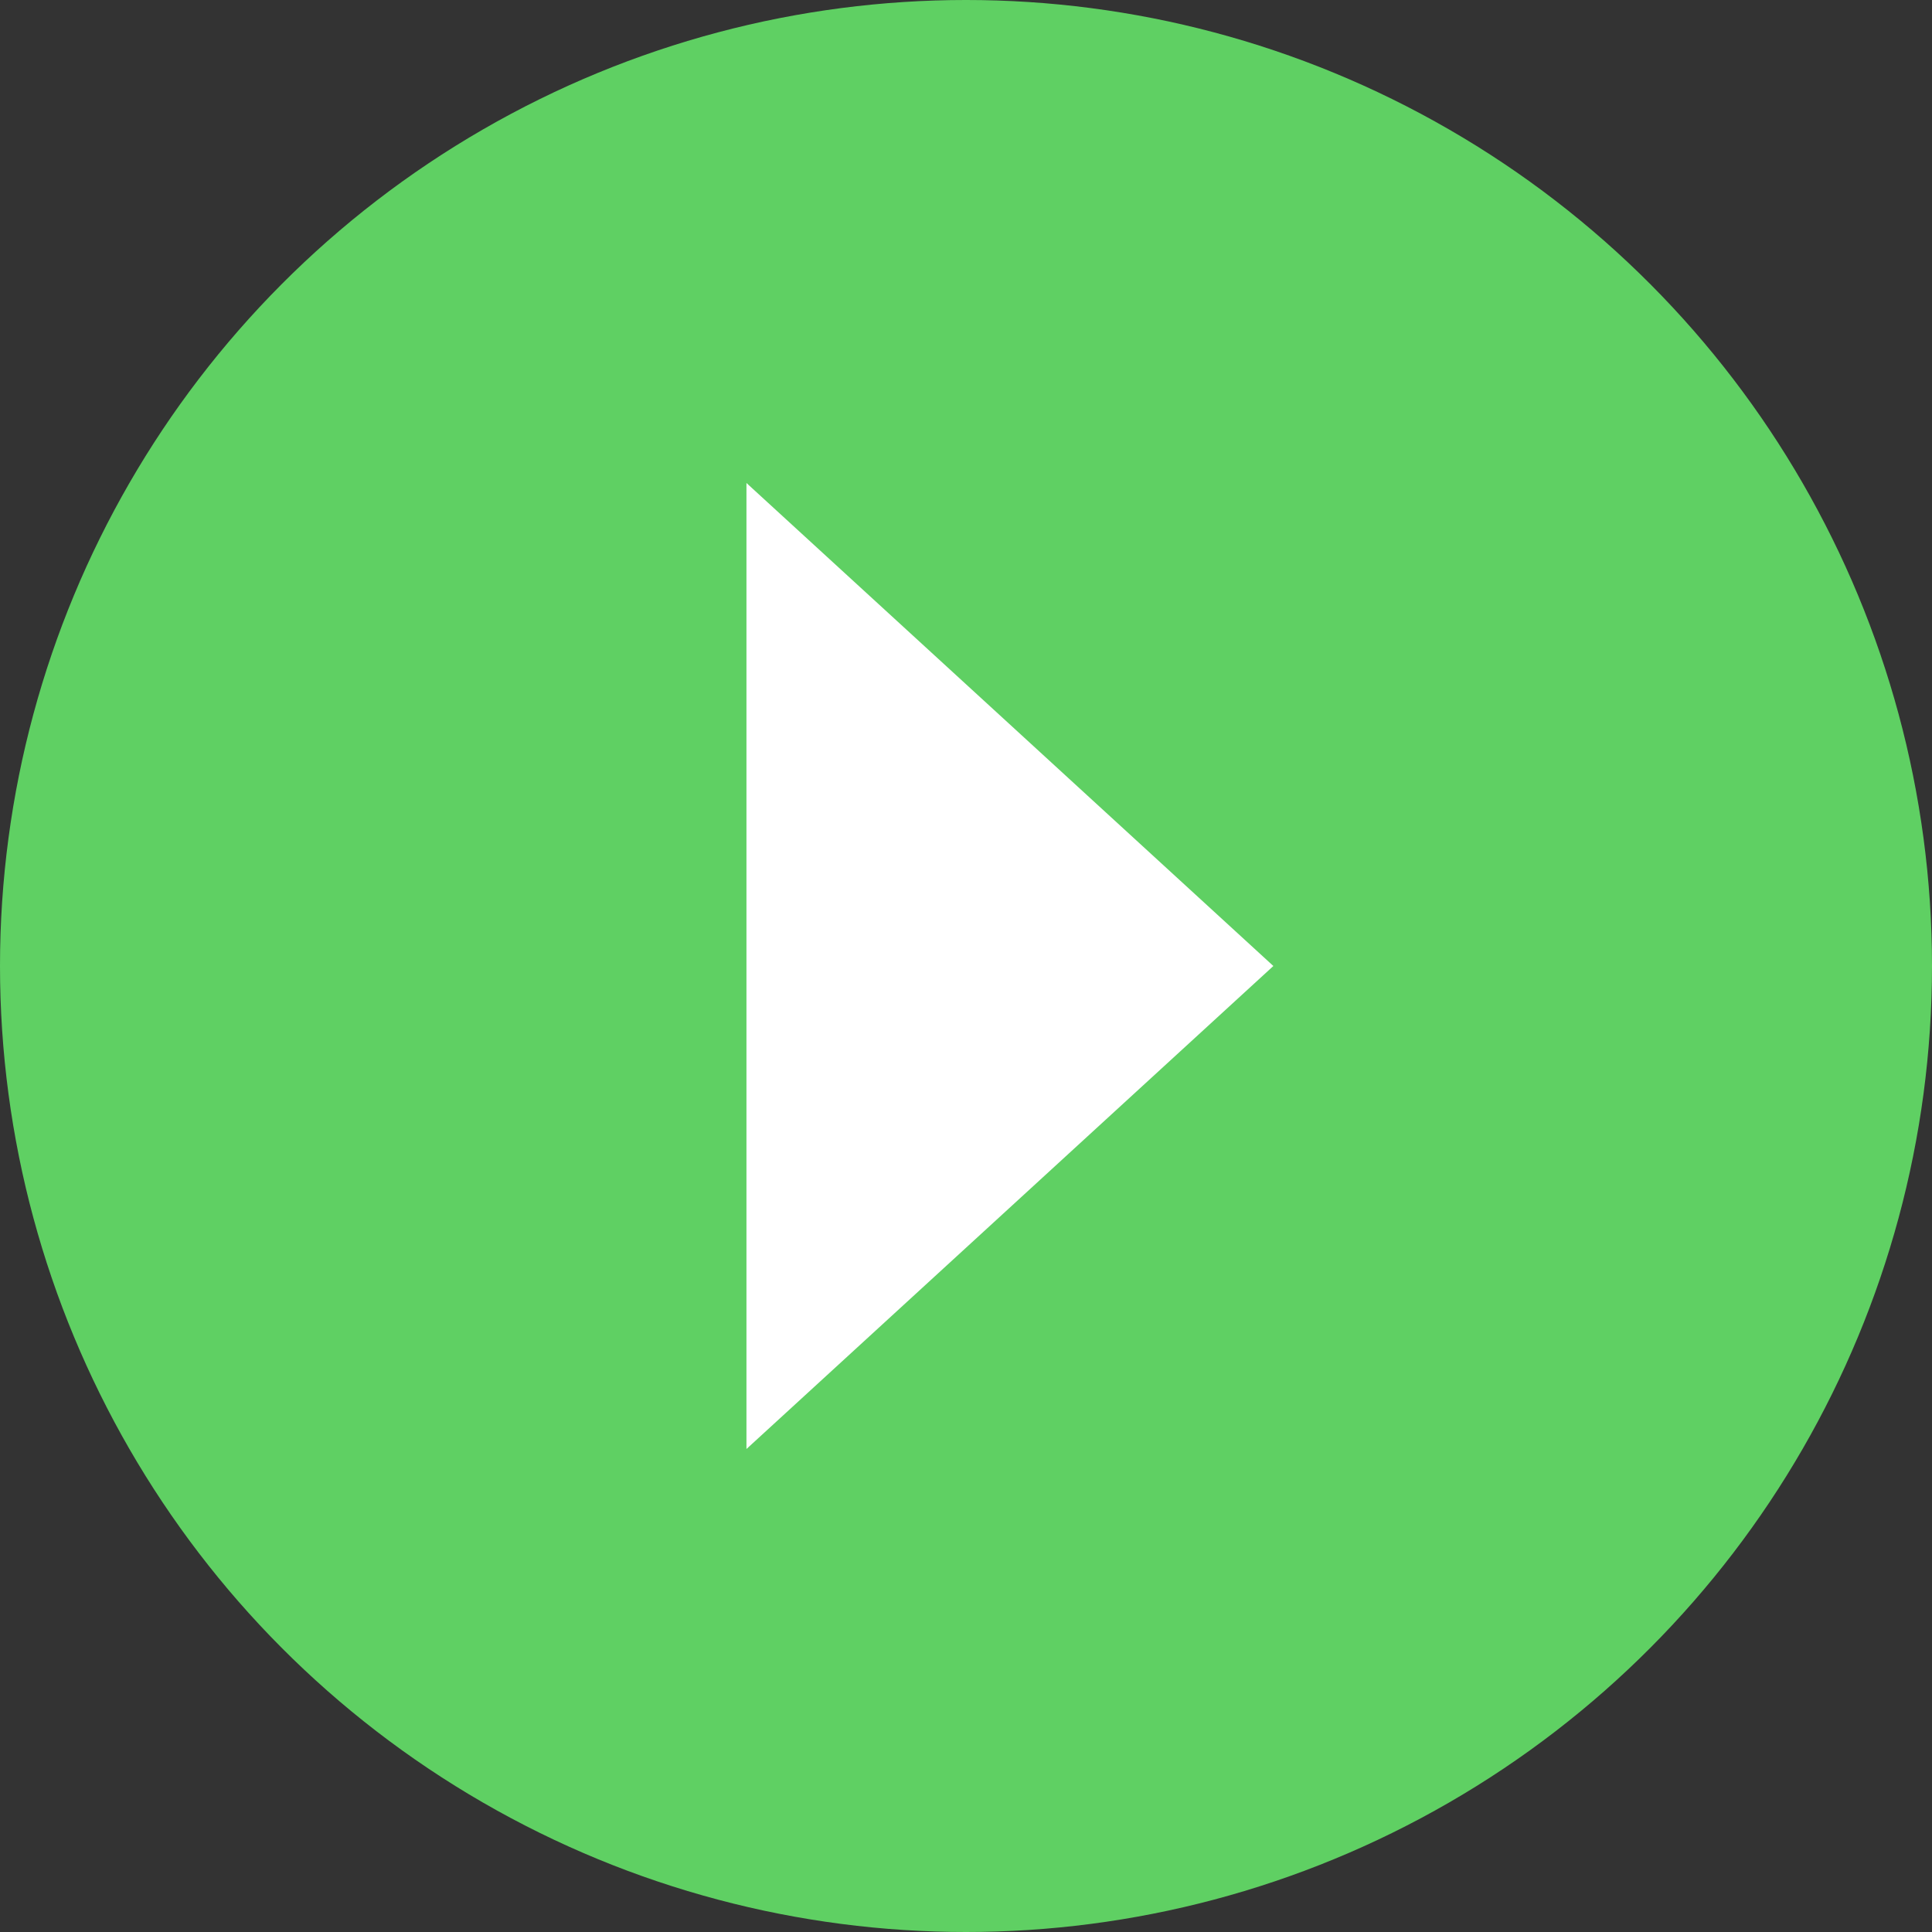
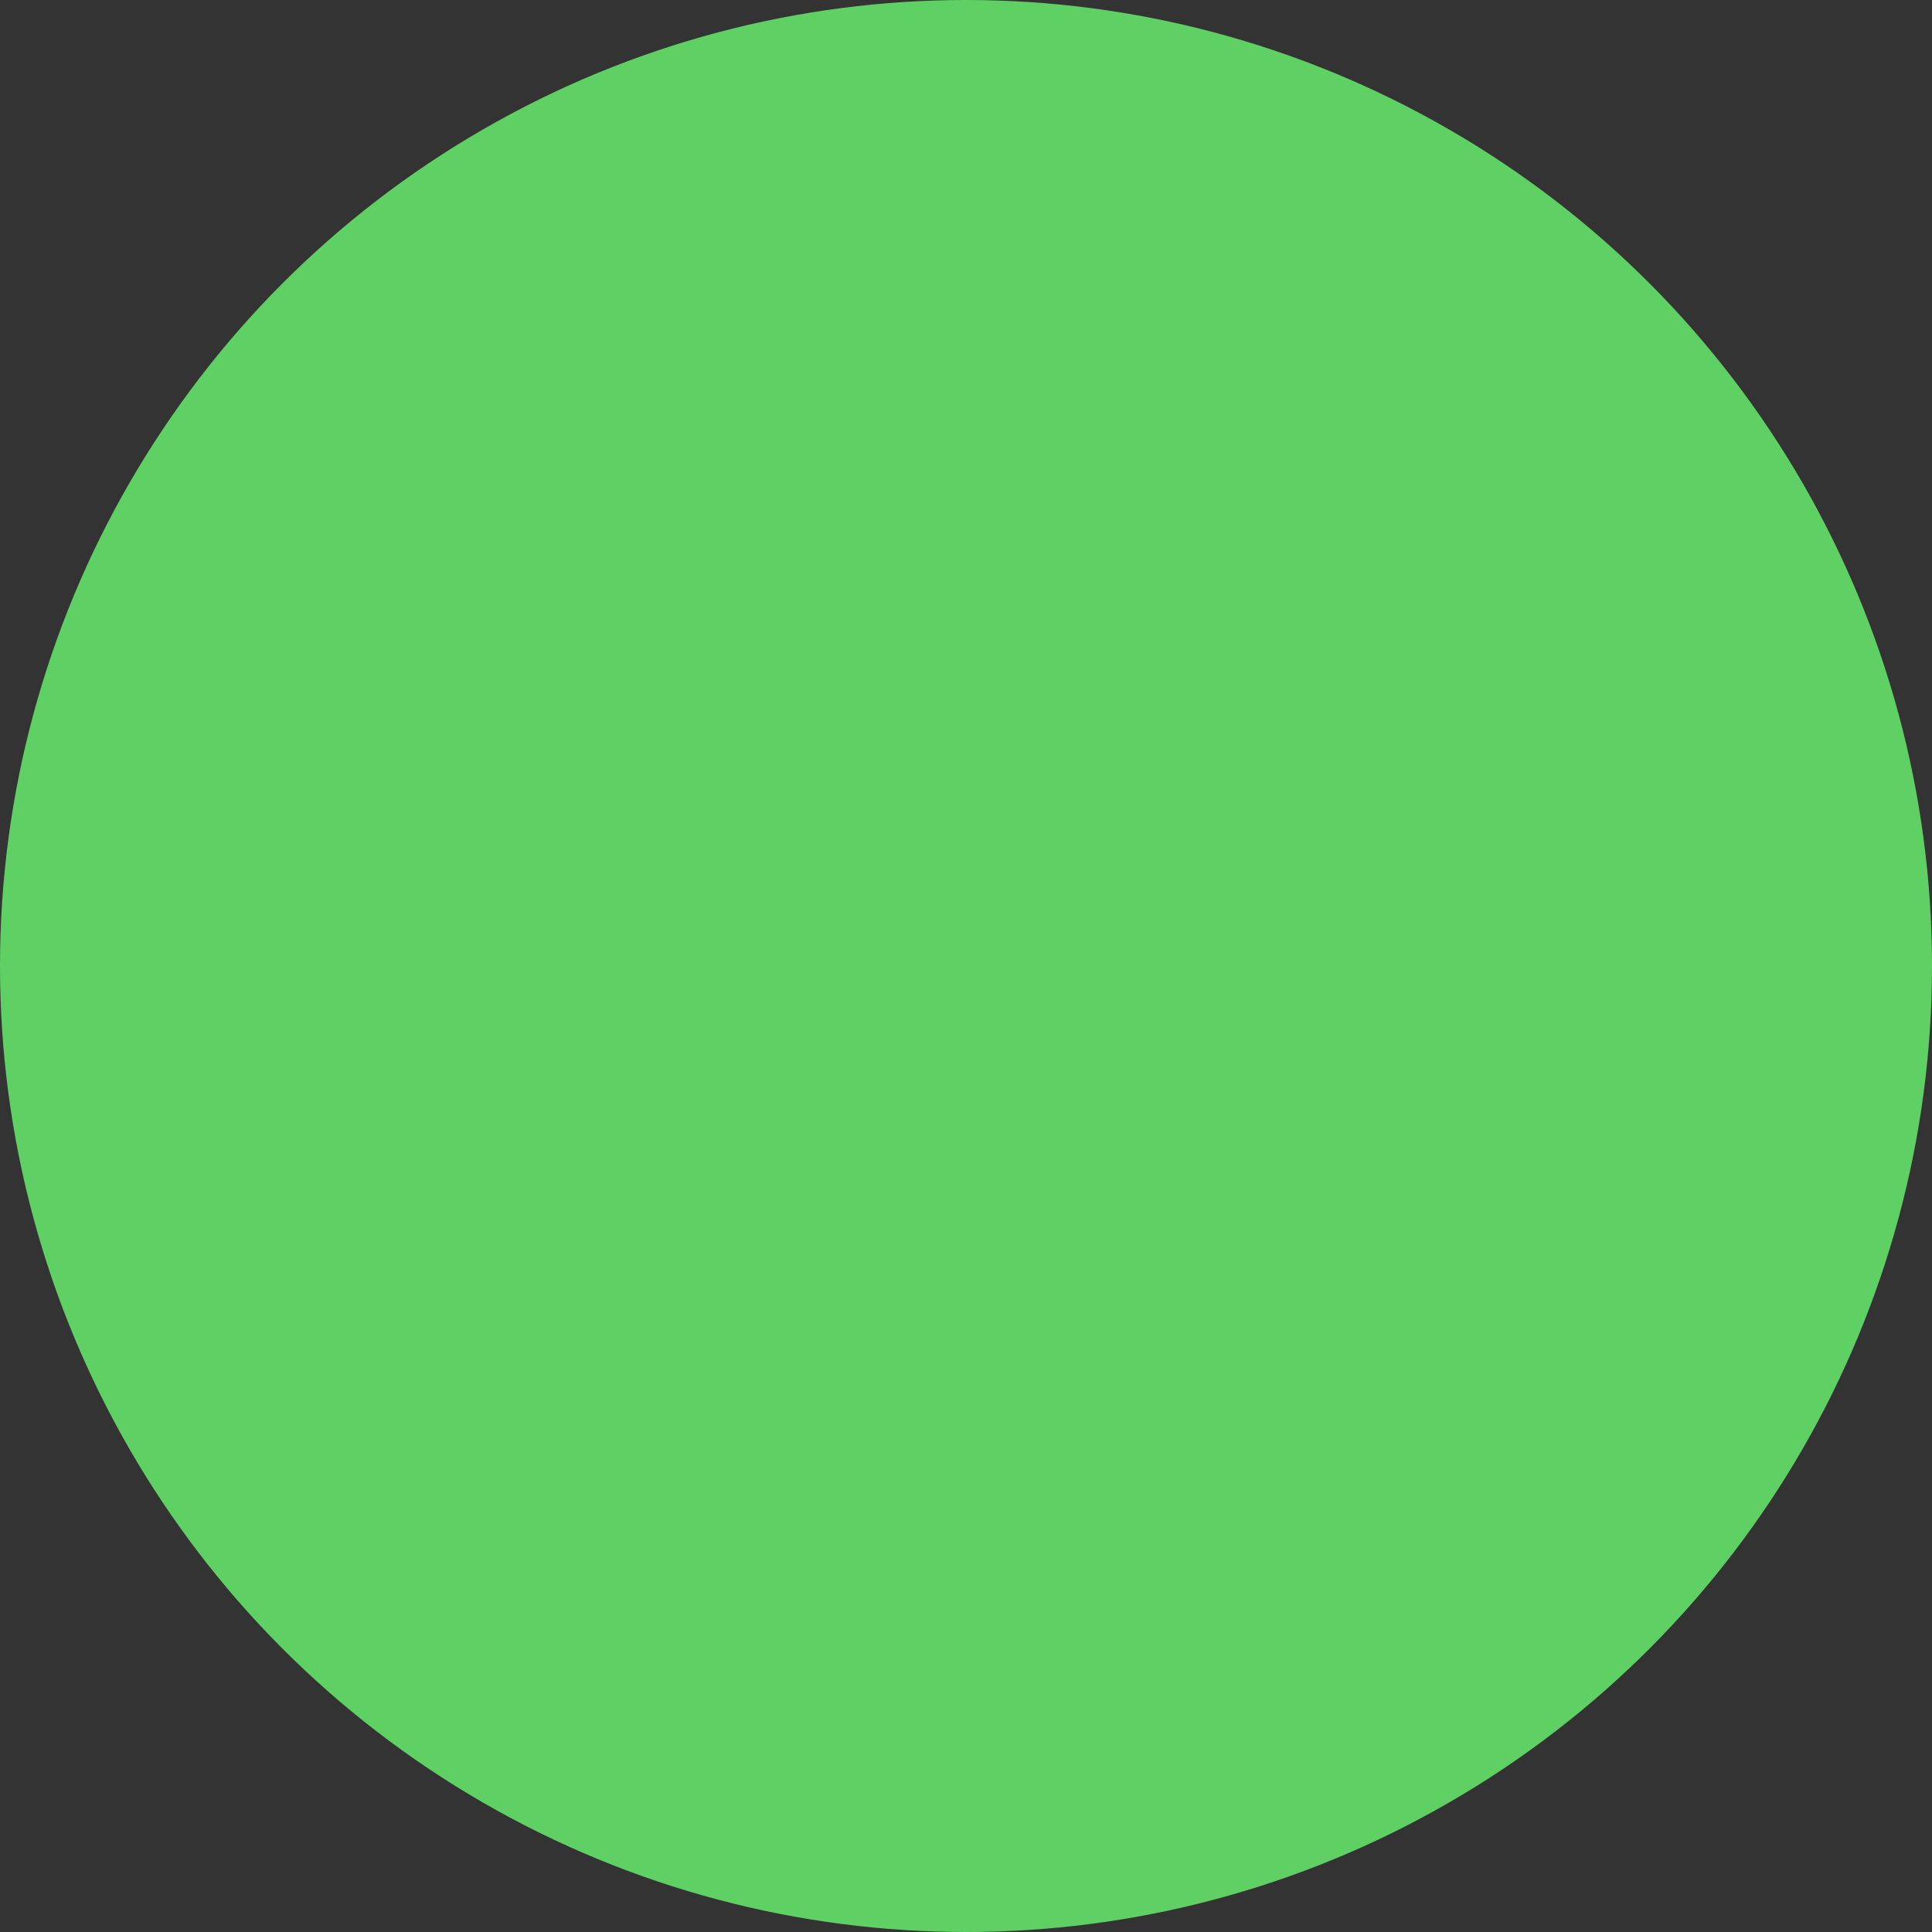
<svg xmlns="http://www.w3.org/2000/svg" width="22px" height="22px" viewBox="0 0 22 22" version="1.1">
  <rect x="0" y="0" width="22" height="22" fill="#333333" stroke="none" />
  <title>icon-play-green</title>
  <desc>Created with Sketch.</desc>
  <g id="Page-1" stroke="none" stroke-width="1" fill="none" fill-rule="evenodd">
    <g id="how-it-works-v2" transform="translate(-219, -1429)">
      <g id="Group-3-Copy-4" transform="translate(219, 1429)">
        <g id="icon-play-green">
          <circle id="Oval" fill="#5FD063" cx="11" cy="11" r="11" />
-           <polygon id="Triangle" fill="#FFFFFF" transform="translate(11.5, 11) rotate(-270) translate(-11.5, -11) " points="11.5 8 17 14 6 14" />
        </g>
      </g>
    </g>
  </g>
</svg>